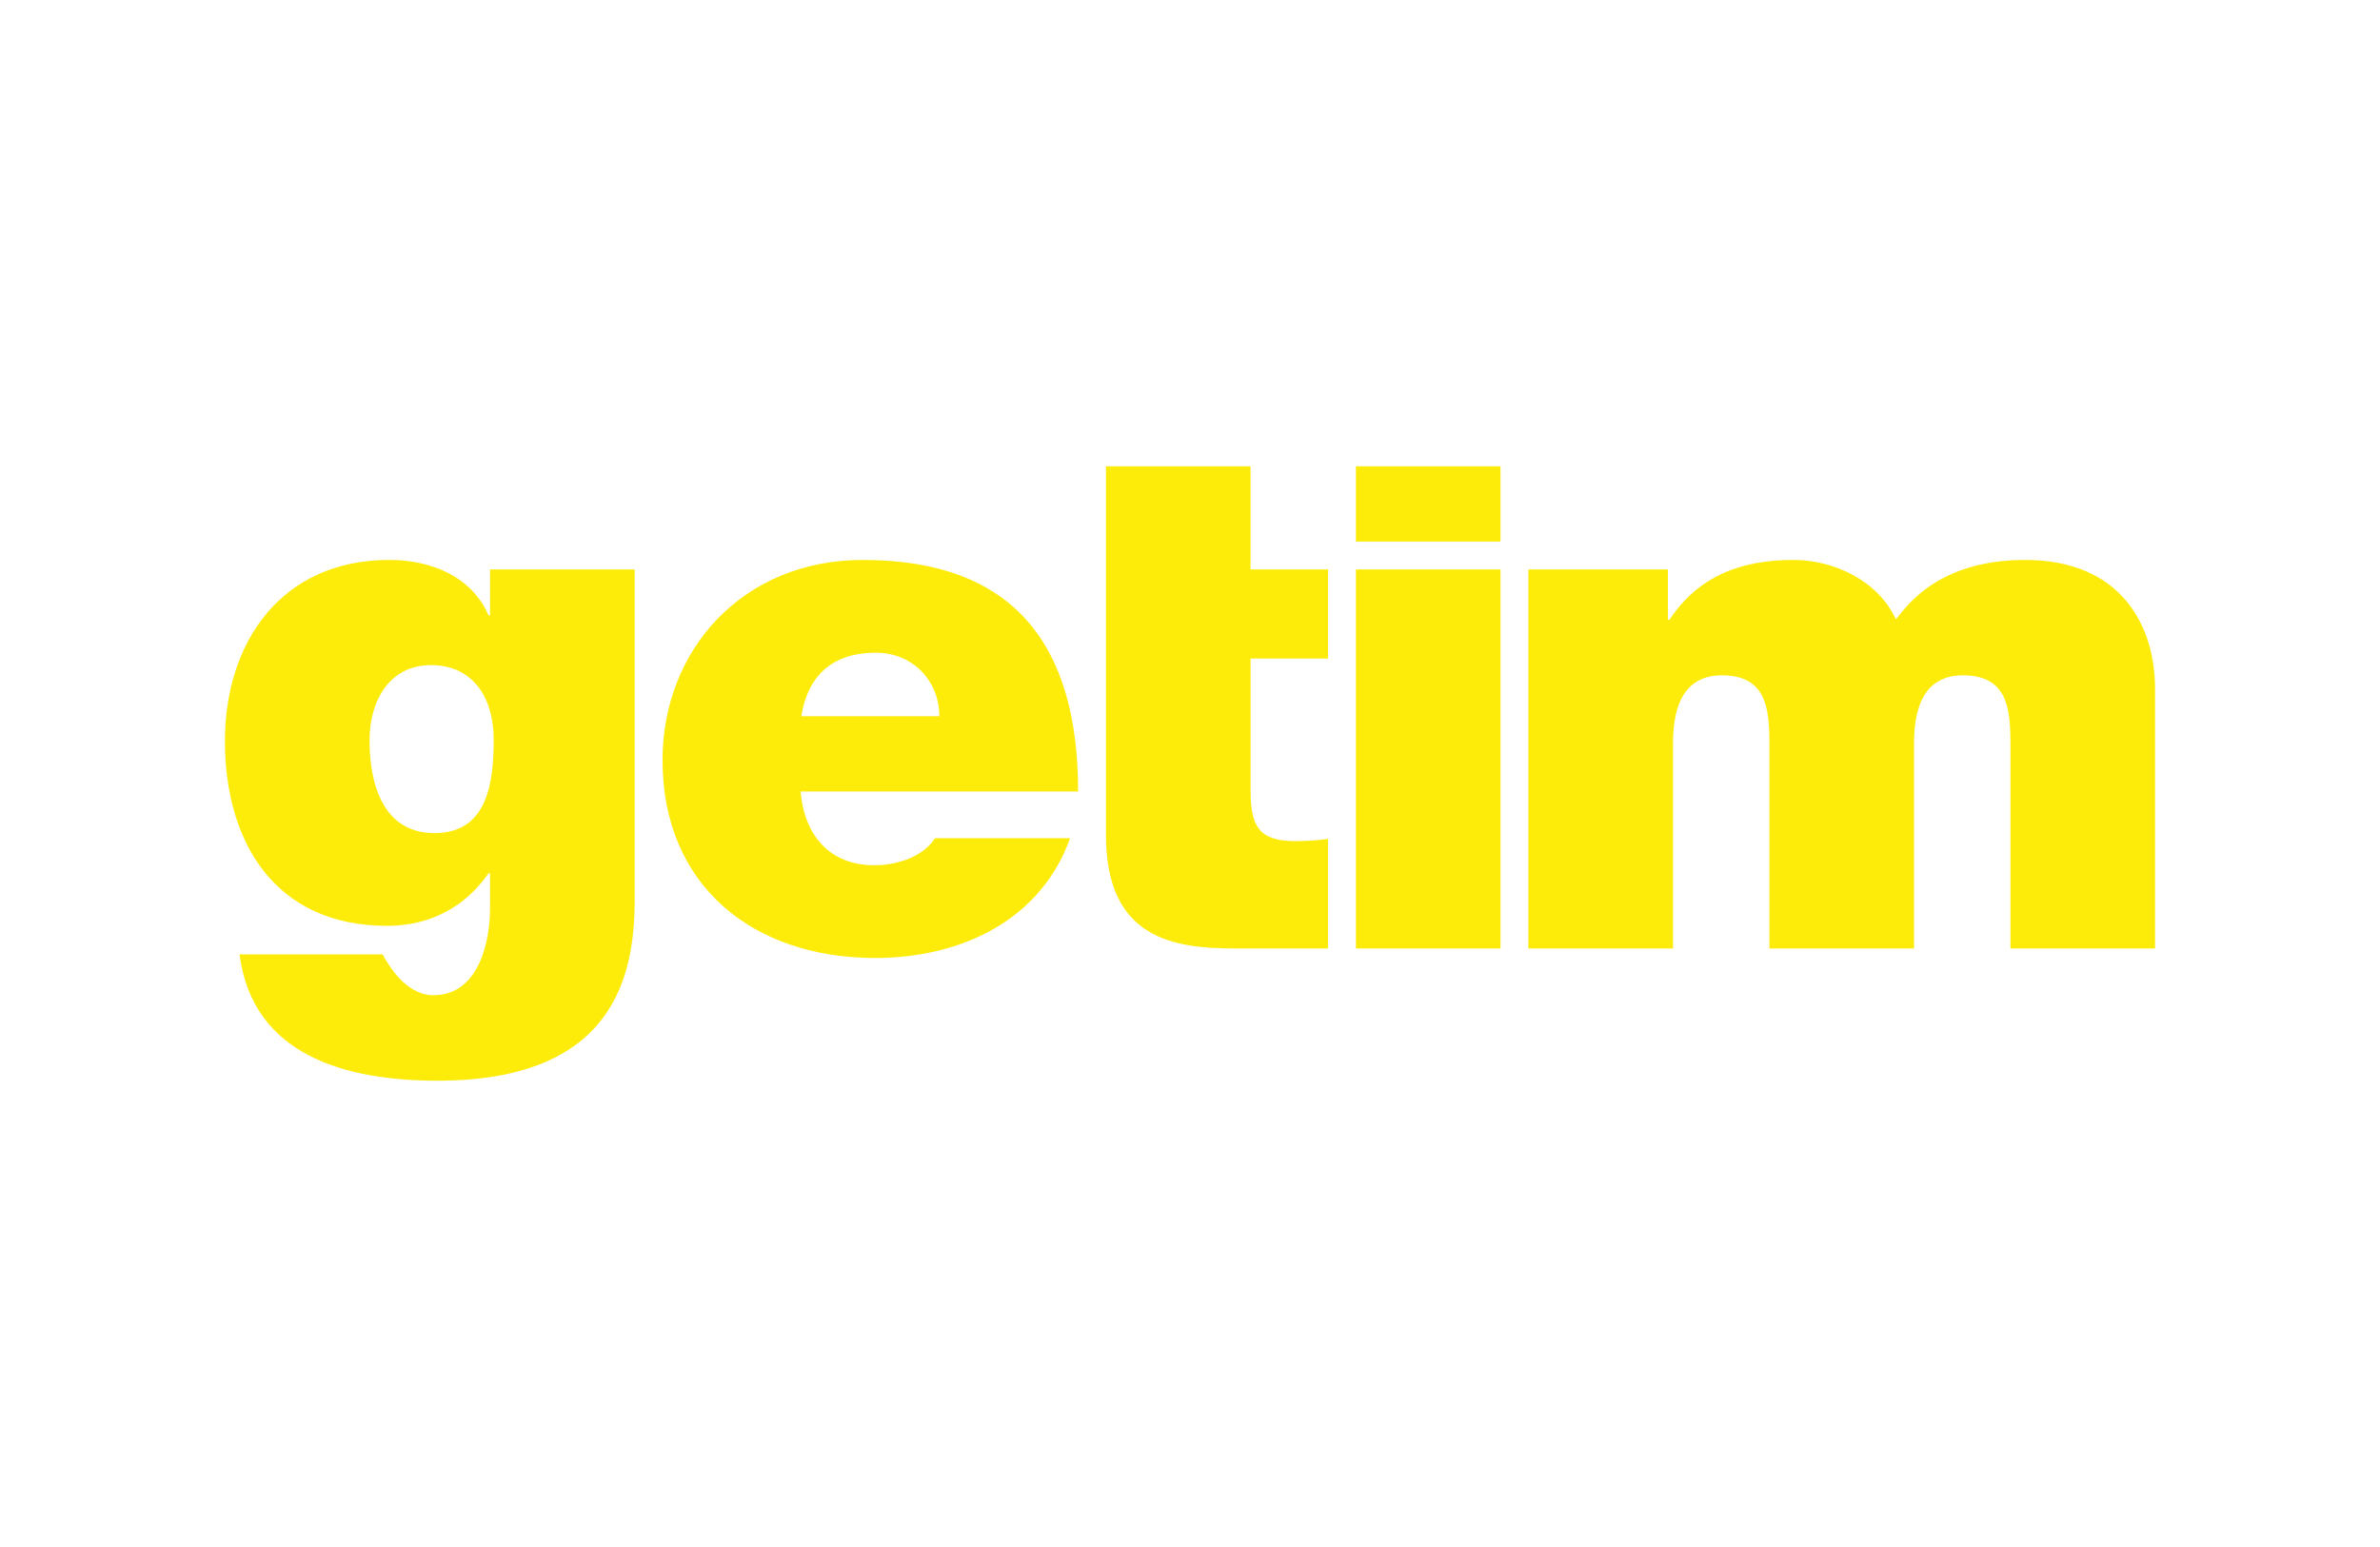
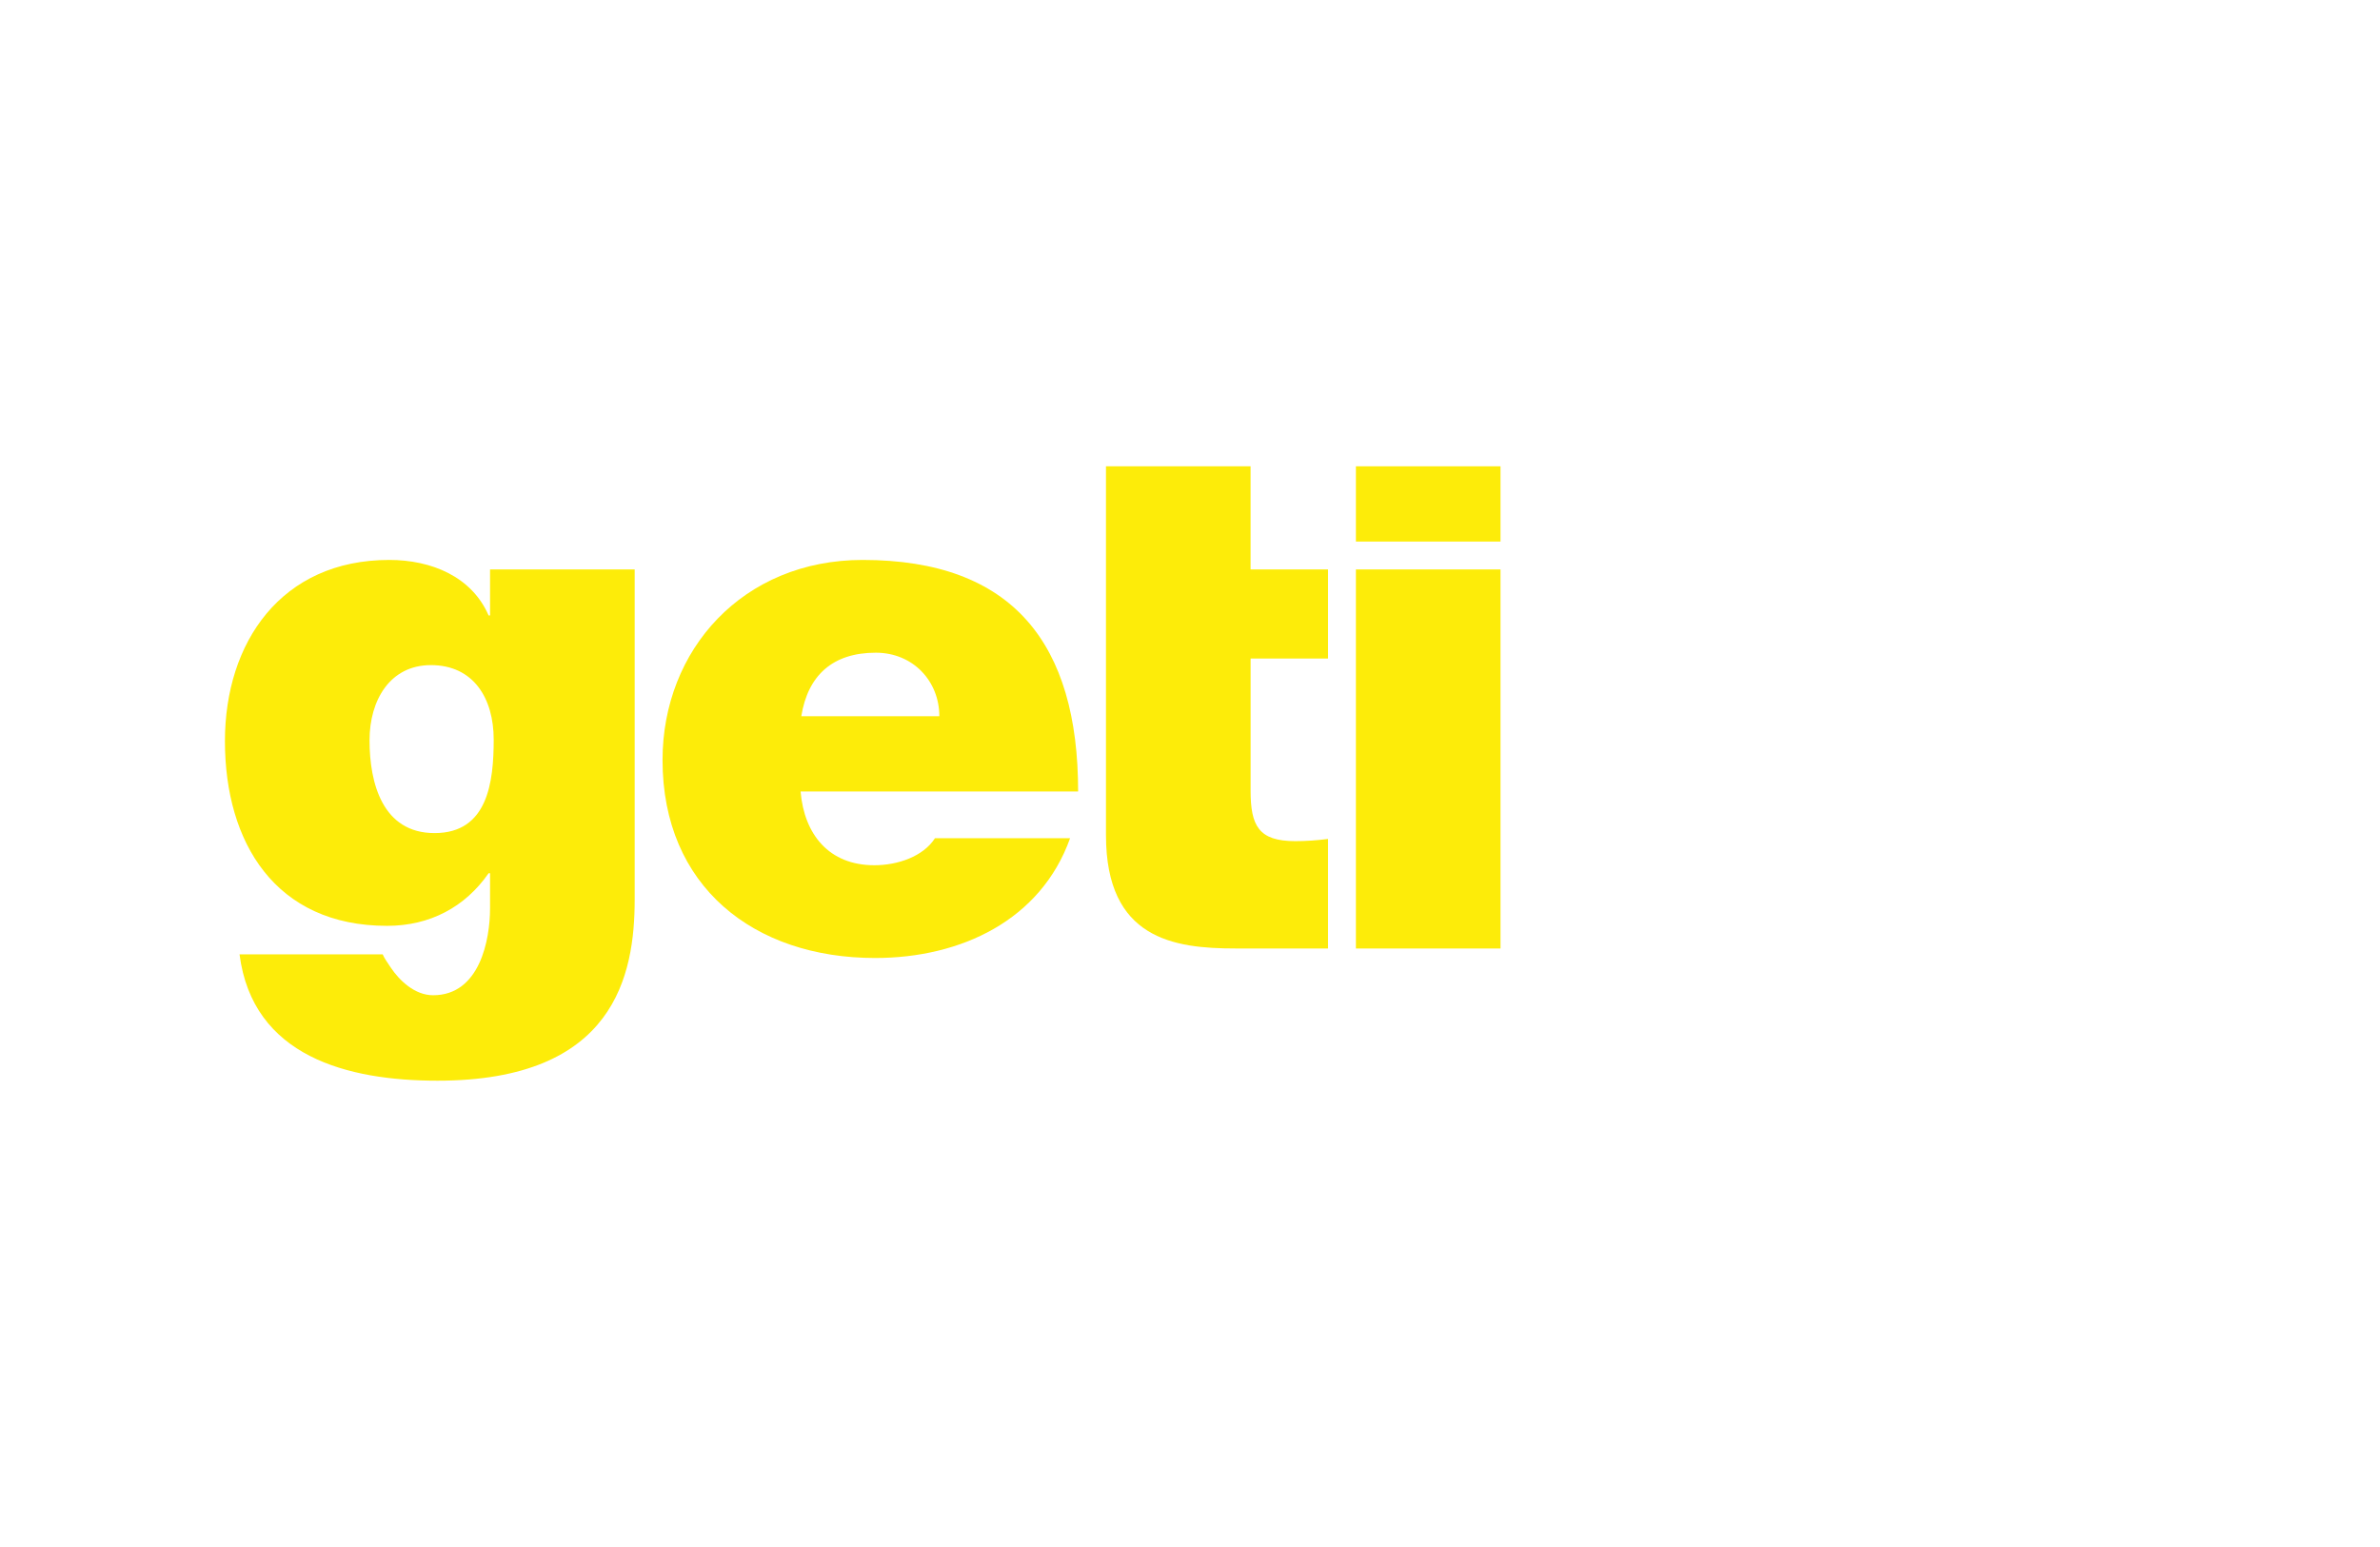
<svg xmlns="http://www.w3.org/2000/svg" id="Layer_1" data-name="Layer 1" viewBox="0 0 566.929 368.504">
  <rect width="566.929" height="368.504" style="fill: none;" />
  <g id="_Layer_1" data-name=" #Layer_1">
    <g id="_1874098674000" data-name=" 1874098674000">
      <polygon points="322.986 225.936 357.431 225.936 357.43 135.64 322.986 135.64 322.986 225.936" style="fill: #fdec09;" />
-       <path d="M364.07,225.936h34.451s0-48.889,0-48.889c0-9.394,2.954-16.18,11.658-16.18,10.436,0,11.305,7.655,11.305,16.18v48.889s34.451,0,34.451,0v-48.889c0-9.394,2.954-16.18,11.652-16.18,10.442,0,11.311,7.655,11.311,16.18v48.889s34.451,0,34.451,0v-61.935c0-14.615-7.828-30.622-30.967-30.622-22.447,0-29.406,13.05-30.799,14.093-4.176-9.048-14.611-14.093-24.354-14.093-12.528,0-22.617,3.827-29.577,14.266h-.352s0-12.005,0-12.005h-33.23s0,90.296,0,90.296h0Z" style="fill: #fdec09;" />
      <polygon points="357.43 111.076 322.986 111.076 322.986 129.001 357.43 129.001 357.43 111.076" style="fill: #fdec09;" />
      <path d="M316.344,156.869v-21.228s-18.448-.003-18.448-.003v-24.561s-34.444,0-34.444,0v87.891c0,24.704,16.18,26.965,30.795,26.965,7.308,0,15.137,.004,22.096,.004v-26.097c-2.61,.346-5.221,.523-7.828,.523-8.701,0-10.613-3.656-10.613-12.007v-31.487s18.441,0,18.441,0Z" style="fill: #fdec09;" />
      <path d="M256.814,188.531c0-35.143-15.488-55.152-51.324-55.152-28.537,0-47.671,21.402-47.671,47.671,0,30.099,21.748,47.148,50.625,47.148,20.532,0,39.496-9.047,46.455-28.531h-32.187c-2.784,4.349-8.871,6.437-14.439,6.437-10.788,0-16.703-7.309-17.571-17.572h66.112Zm-65.942-17.92h0c1.569-9.743,7.482-15.135,17.749-15.135,8.873,0,15.134,6.784,15.134,15.135h-32.882Z" style="fill: #fdec09;" />
-       <path d="M151.183,135.64h-34.451s0,10.962,0,10.962h-.346c-3.999-9.221-13.572-13.224-23.663-13.224-25.747,0-39.143,19.66-39.143,43.149,0,24.181,12.005,44.014,38.62,44.014,10.267,0,18.618-4.522,24.185-12.528h.346s0,8.352,0,8.352c0,7.483-2.433,20.706-13.569,20.706-4.349,0-8.002-3.48-10.093-6.613-.693-1.042-1.562-2.261-1.912-3.13H57.057c3.133,24.358,25.75,30.099,47.149,30.099,42.279,0,46.978-25.228,46.978-43.149v-78.638s0,0,0,0Zm-63.158,40.711h0c0-9.567,4.875-17.918,14.618-17.918,10.089,0,14.958,7.829,14.958,17.746,0,10.088-1.392,22.269-14.09,22.269-12.354,0-15.487-11.831-15.487-22.096Z" style="fill: #fdec09;" />
+       <path d="M151.183,135.64h-34.451s0,10.962,0,10.962h-.346c-3.999-9.221-13.572-13.224-23.663-13.224-25.747,0-39.143,19.66-39.143,43.149,0,24.181,12.005,44.014,38.62,44.014,10.267,0,18.618-4.522,24.185-12.528h.346s0,8.352,0,8.352c0,7.483-2.433,20.706-13.569,20.706-4.349,0-8.002-3.48-10.093-6.613-.693-1.042-1.562-2.261-1.912-3.13H57.057c3.133,24.358,25.75,30.099,47.149,30.099,42.279,0,46.978-25.228,46.978-43.149v-78.638s0,0,0,0m-63.158,40.711h0c0-9.567,4.875-17.918,14.618-17.918,10.089,0,14.958,7.829,14.958,17.746,0,10.088-1.392,22.269-14.09,22.269-12.354,0-15.487-11.831-15.487-22.096Z" style="fill: #fdec09;" />
    </g>
  </g>
</svg>